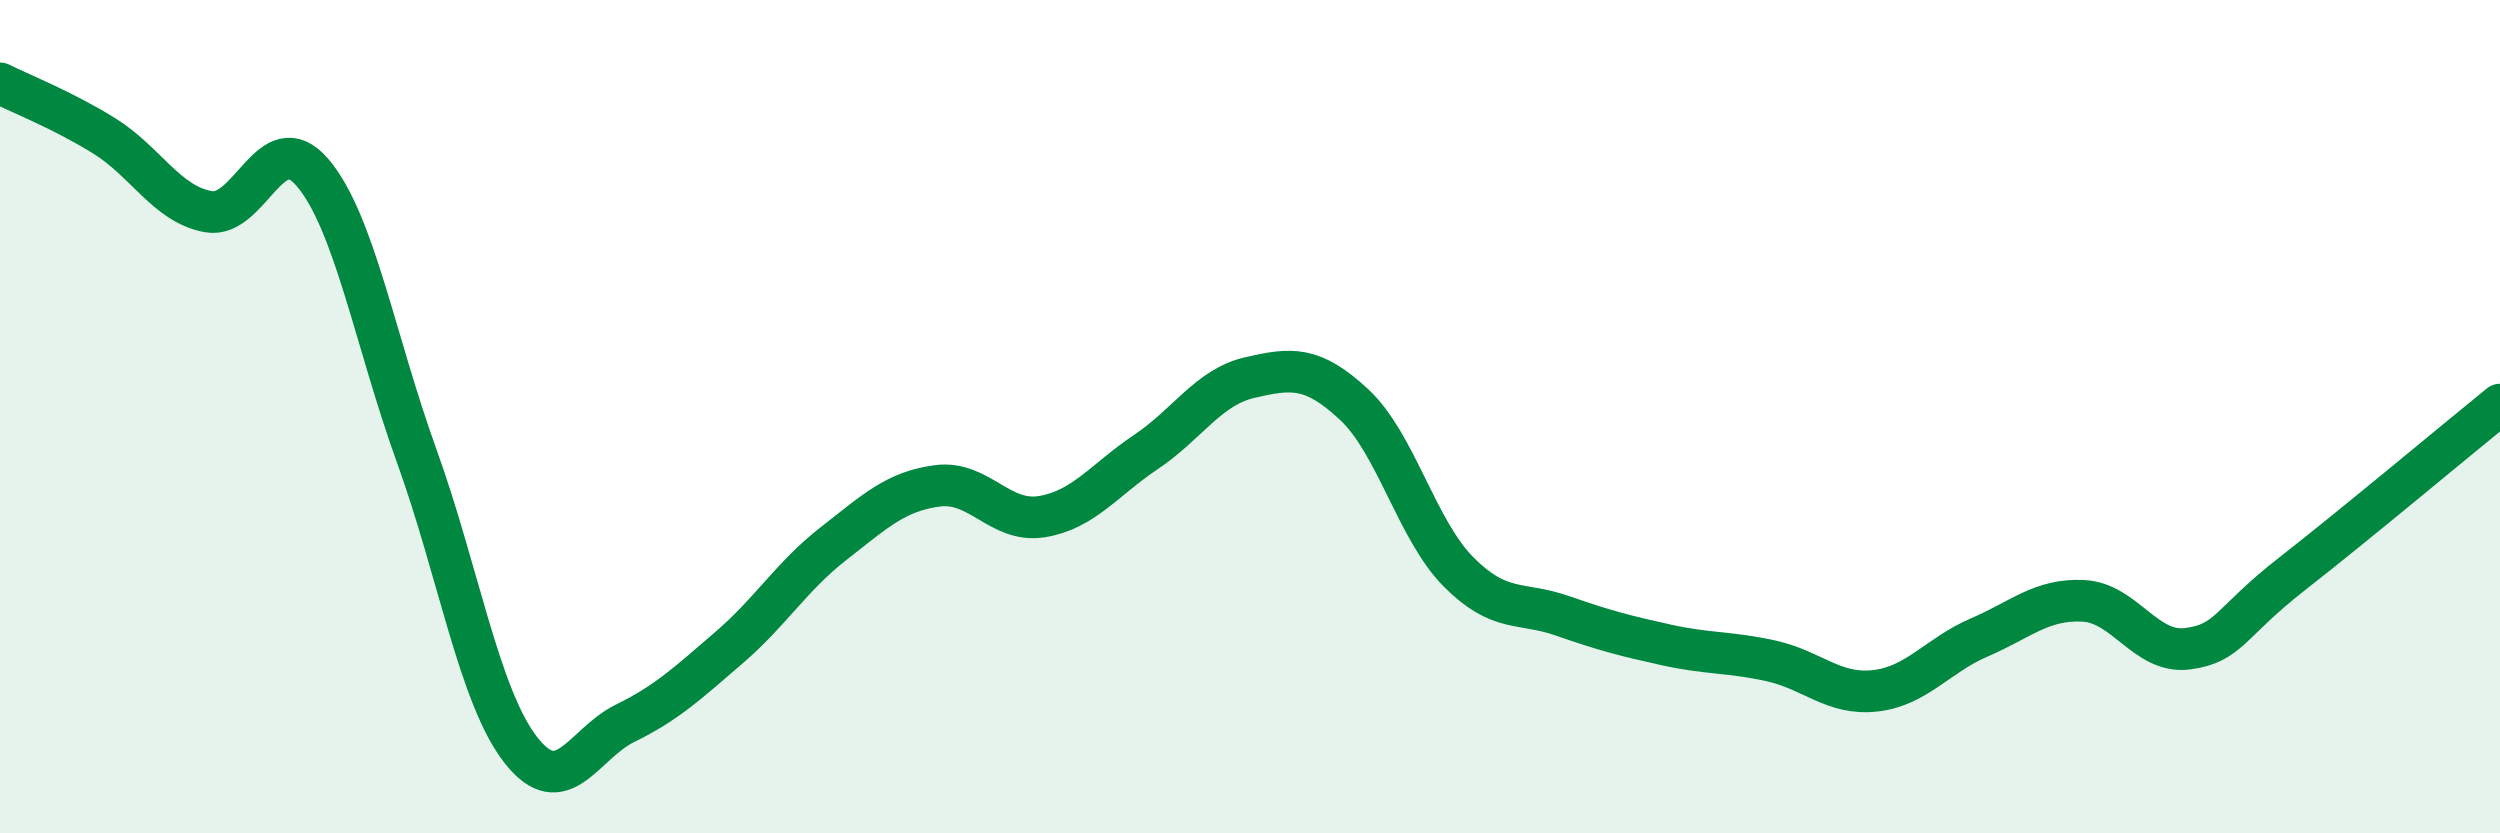
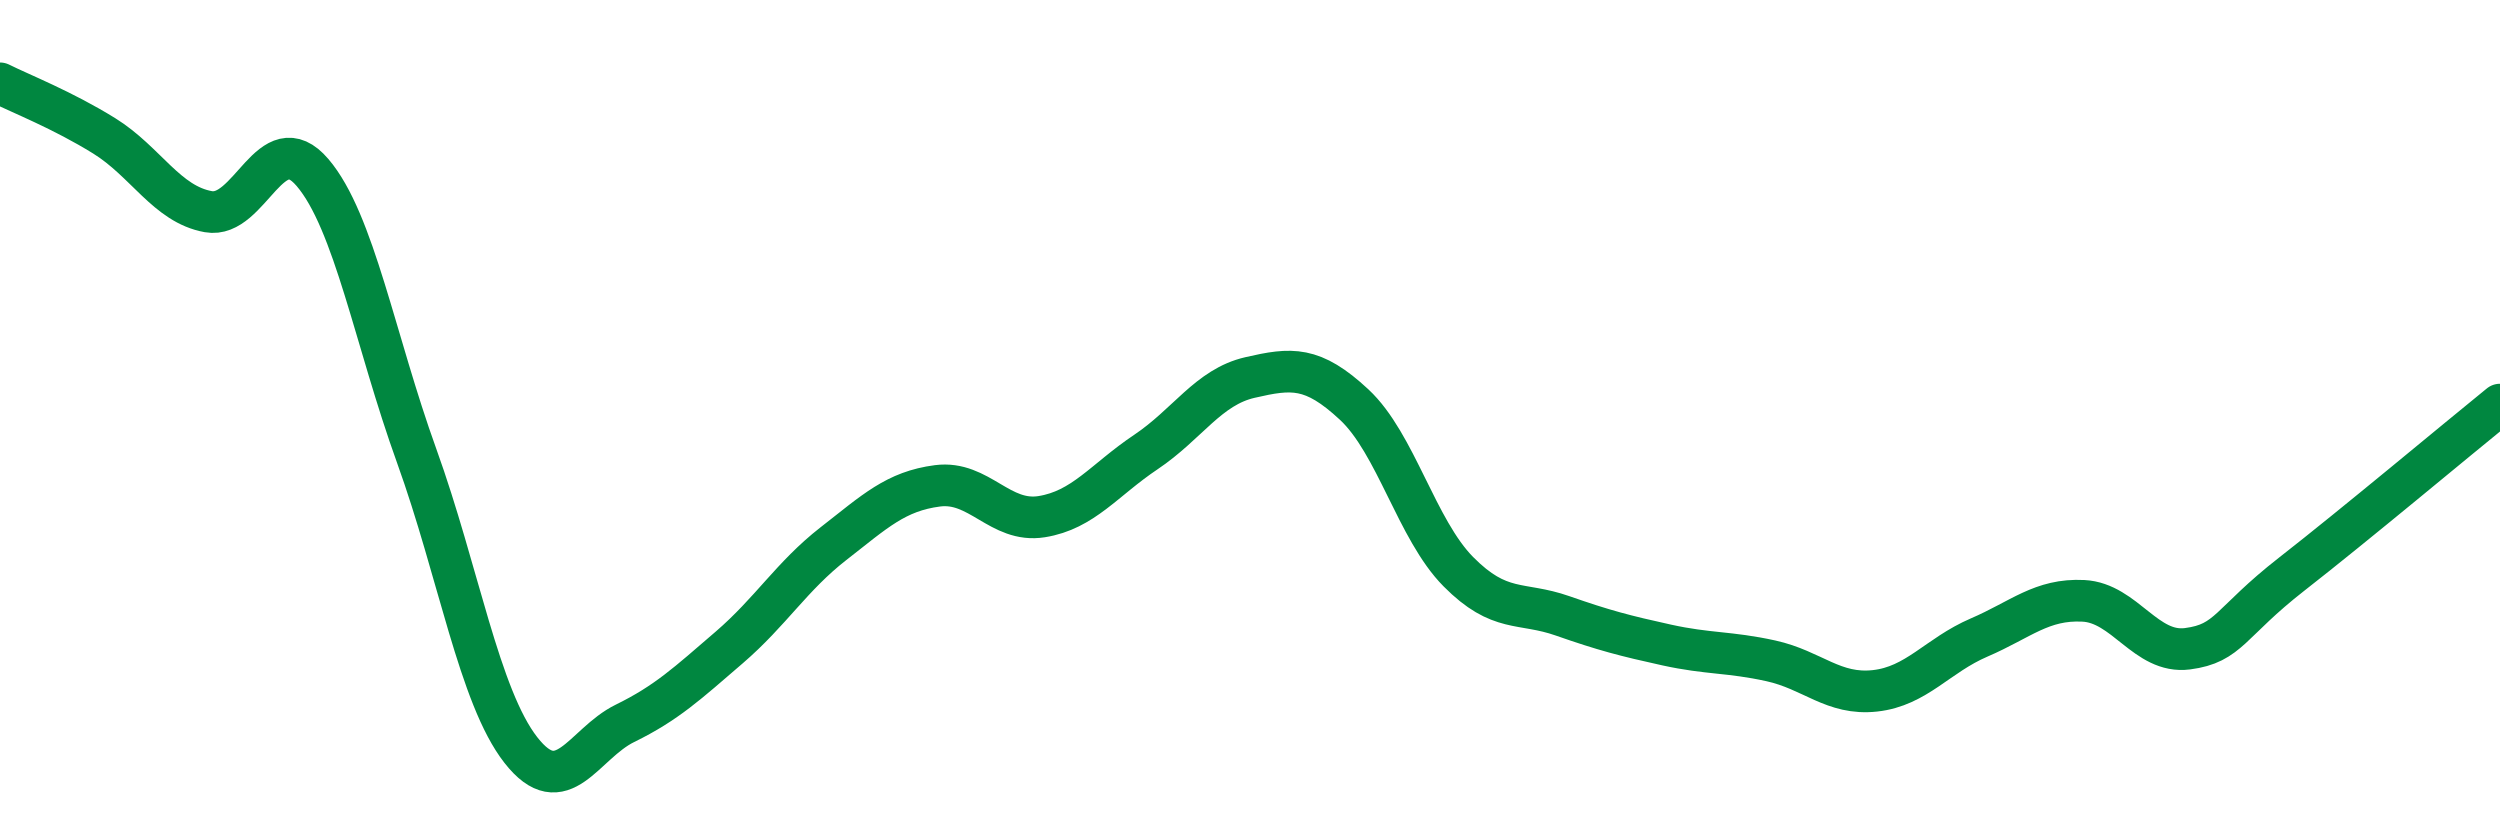
<svg xmlns="http://www.w3.org/2000/svg" width="60" height="20" viewBox="0 0 60 20">
-   <path d="M 0,2 C 0.5,2.25 1.5,2.64 2.5,3.26 C 3.5,3.88 4,4.9 5,5.08 C 6,5.26 6.5,2.97 7.5,4.14 C 8.5,5.31 9,8.17 10,10.94 C 11,13.71 11.5,16.72 12.5,18 C 13.5,19.28 14,17.85 15,17.36 C 16,16.87 16.5,16.4 17.5,15.54 C 18.5,14.68 19,13.83 20,13.05 C 21,12.27 21.5,11.79 22.5,11.66 C 23.5,11.53 24,12.56 25,12.4 C 26,12.24 26.5,11.52 27.5,10.85 C 28.5,10.18 29,9.29 30,9.06 C 31,8.83 31.5,8.78 32.5,9.71 C 33.5,10.64 34,12.71 35,13.72 C 36,14.73 36.5,14.43 37.5,14.78 C 38.5,15.13 39,15.26 40,15.48 C 41,15.7 41.5,15.64 42.5,15.86 C 43.5,16.08 44,16.69 45,16.58 C 46,16.47 46.5,15.73 47.5,15.3 C 48.5,14.87 49,14.37 50,14.42 C 51,14.47 51.5,15.7 52.5,15.57 C 53.5,15.44 53.5,14.95 55,13.78 C 56.5,12.61 59,10.52 60,9.71L60 20L0 20Z" fill="#008740" opacity="0.1" stroke-linecap="round" stroke-linejoin="round" />
  <path d="M 0,2 C 0.5,2.25 1.5,2.64 2.5,3.26 C 3.5,3.88 4,4.9 5,5.08 C 6,5.26 6.5,2.97 7.5,4.14 C 8.5,5.31 9,8.17 10,10.94 C 11,13.71 11.5,16.72 12.5,18 C 13.5,19.28 14,17.85 15,17.36 C 16,16.87 16.5,16.4 17.5,15.54 C 18.5,14.68 19,13.83 20,13.05 C 21,12.27 21.5,11.79 22.5,11.66 C 23.5,11.53 24,12.56 25,12.4 C 26,12.24 26.5,11.52 27.5,10.85 C 28.5,10.18 29,9.29 30,9.06 C 31,8.83 31.5,8.78 32.5,9.71 C 33.5,10.64 34,12.71 35,13.72 C 36,14.73 36.5,14.43 37.5,14.78 C 38.5,15.13 39,15.26 40,15.48 C 41,15.7 41.5,15.64 42.5,15.86 C 43.5,16.08 44,16.69 45,16.58 C 46,16.47 46.5,15.73 47.5,15.3 C 48.5,14.87 49,14.37 50,14.42 C 51,14.47 51.5,15.7 52.5,15.57 C 53.5,15.44 53.5,14.95 55,13.78 C 56.5,12.61 59,10.52 60,9.71" stroke="#008740" stroke-width="1" fill="none" stroke-linecap="round" stroke-linejoin="round" />
</svg>